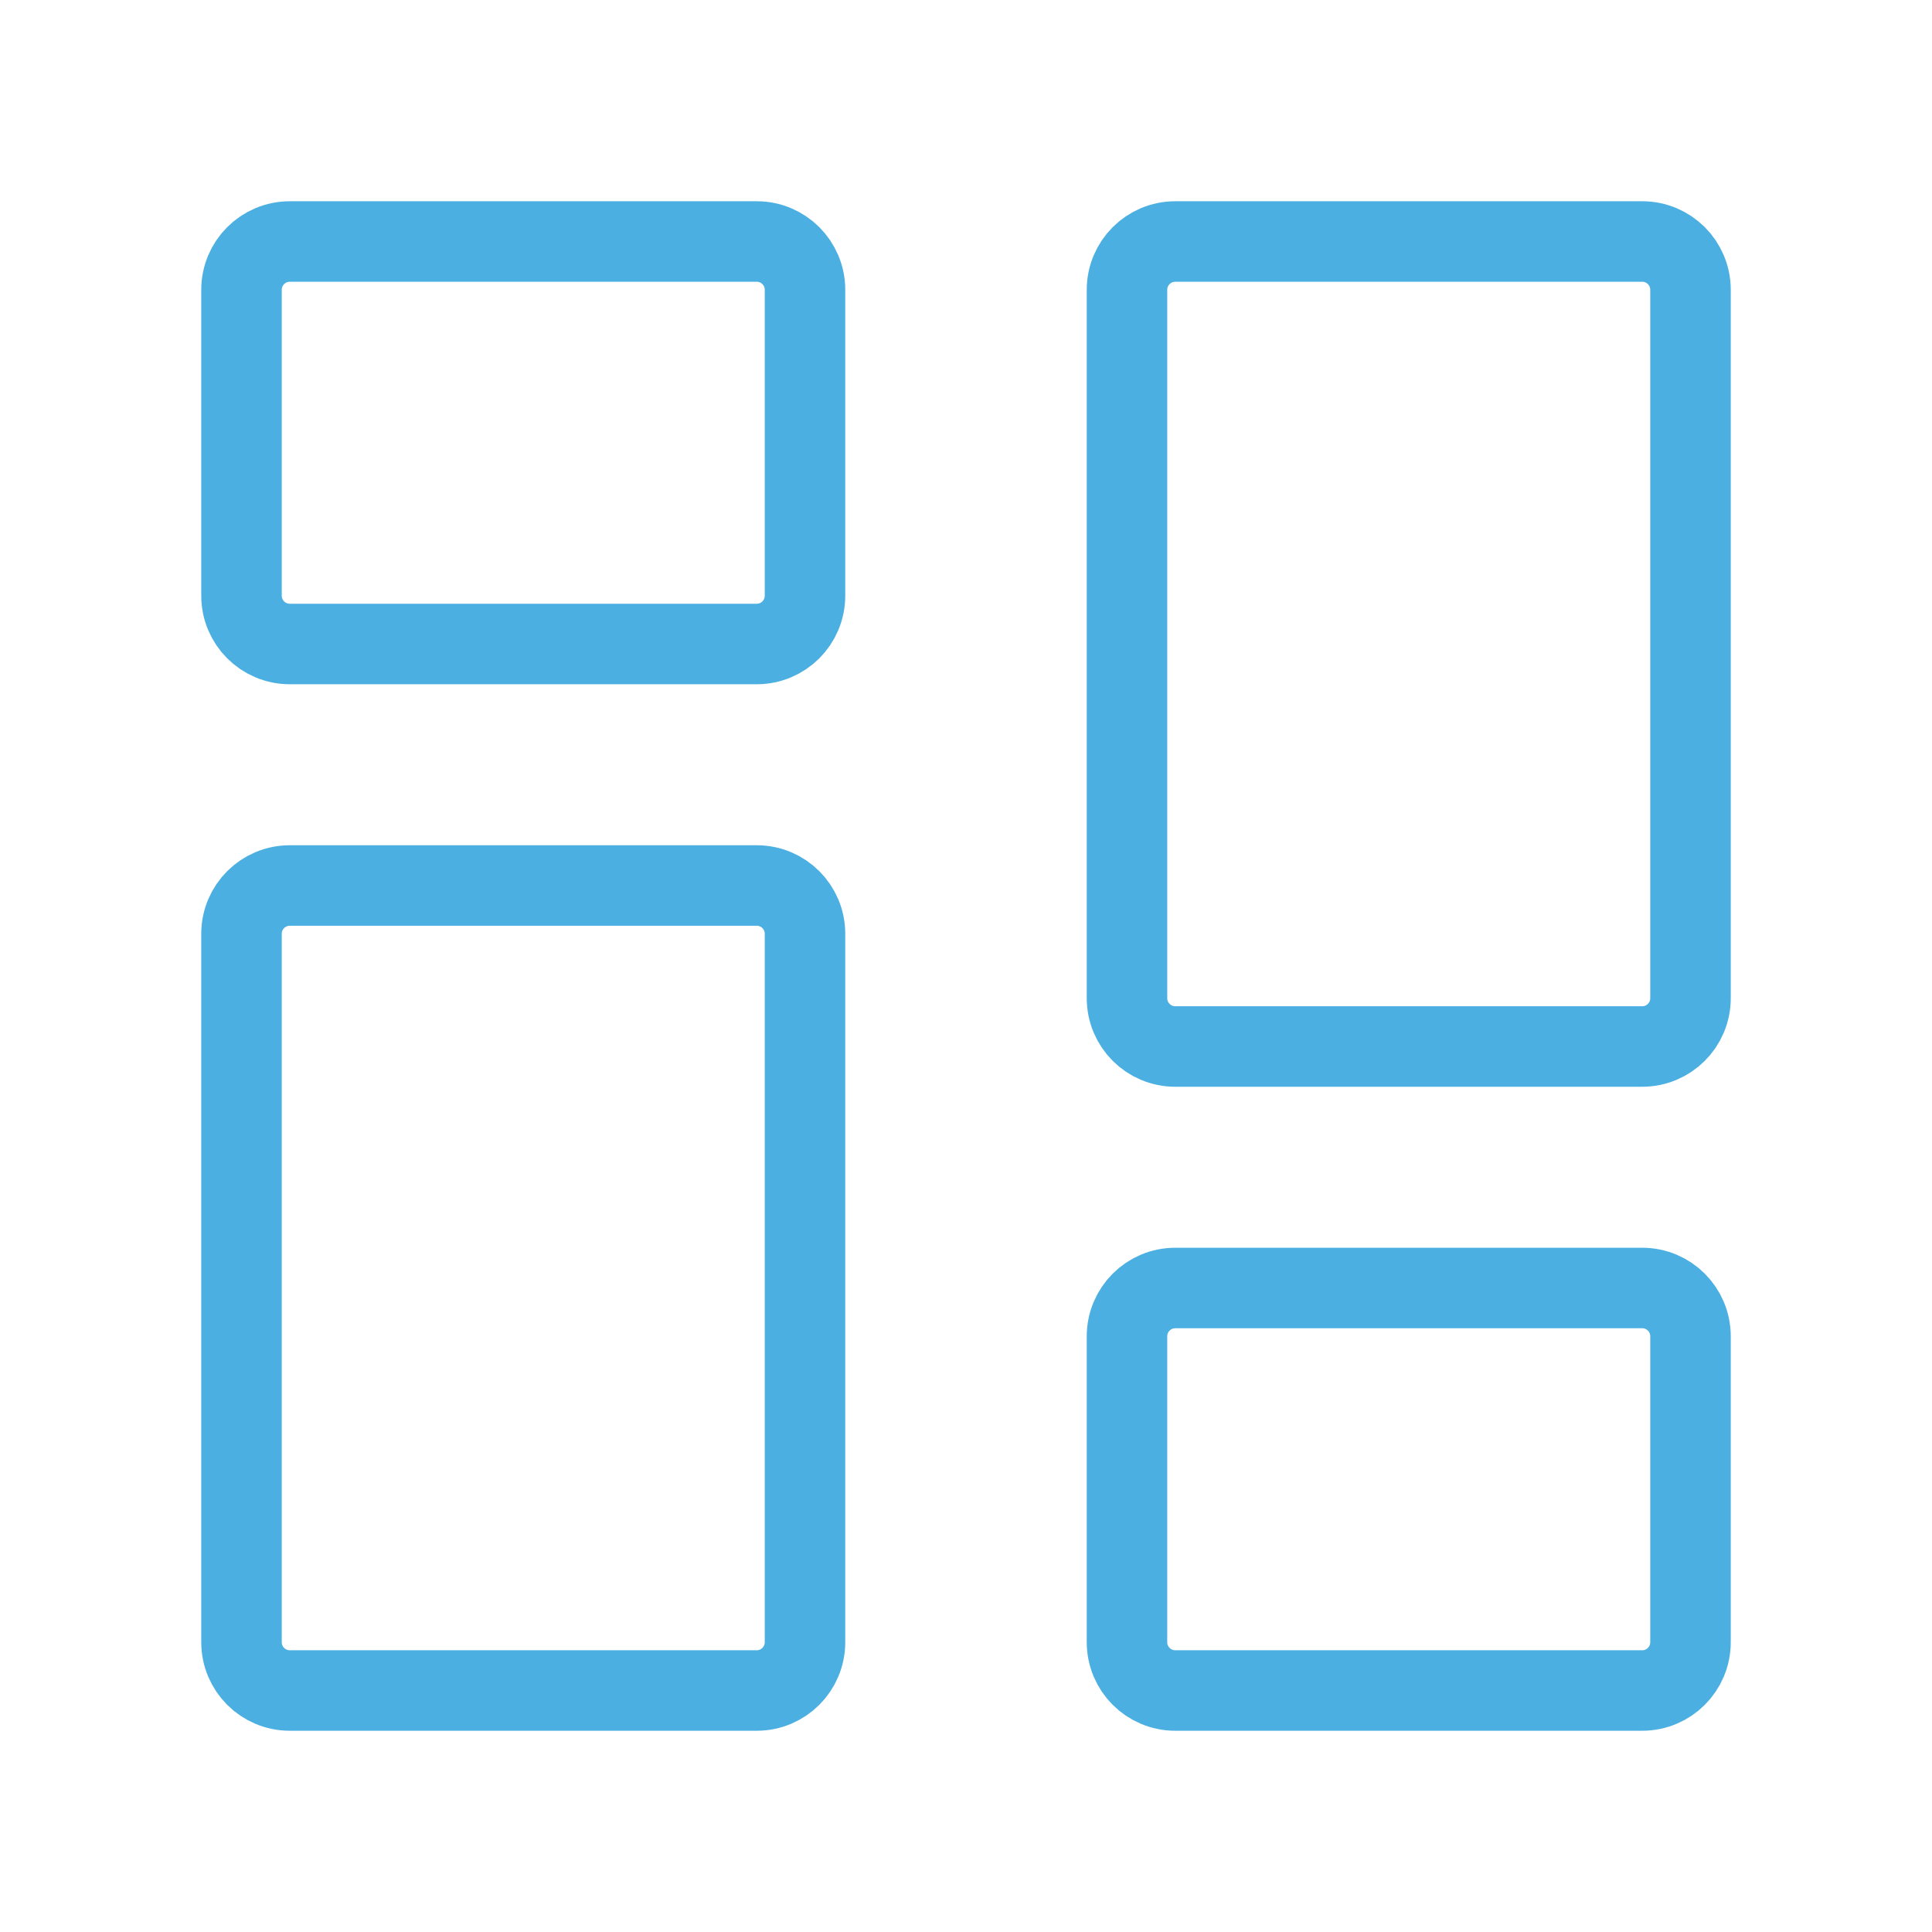
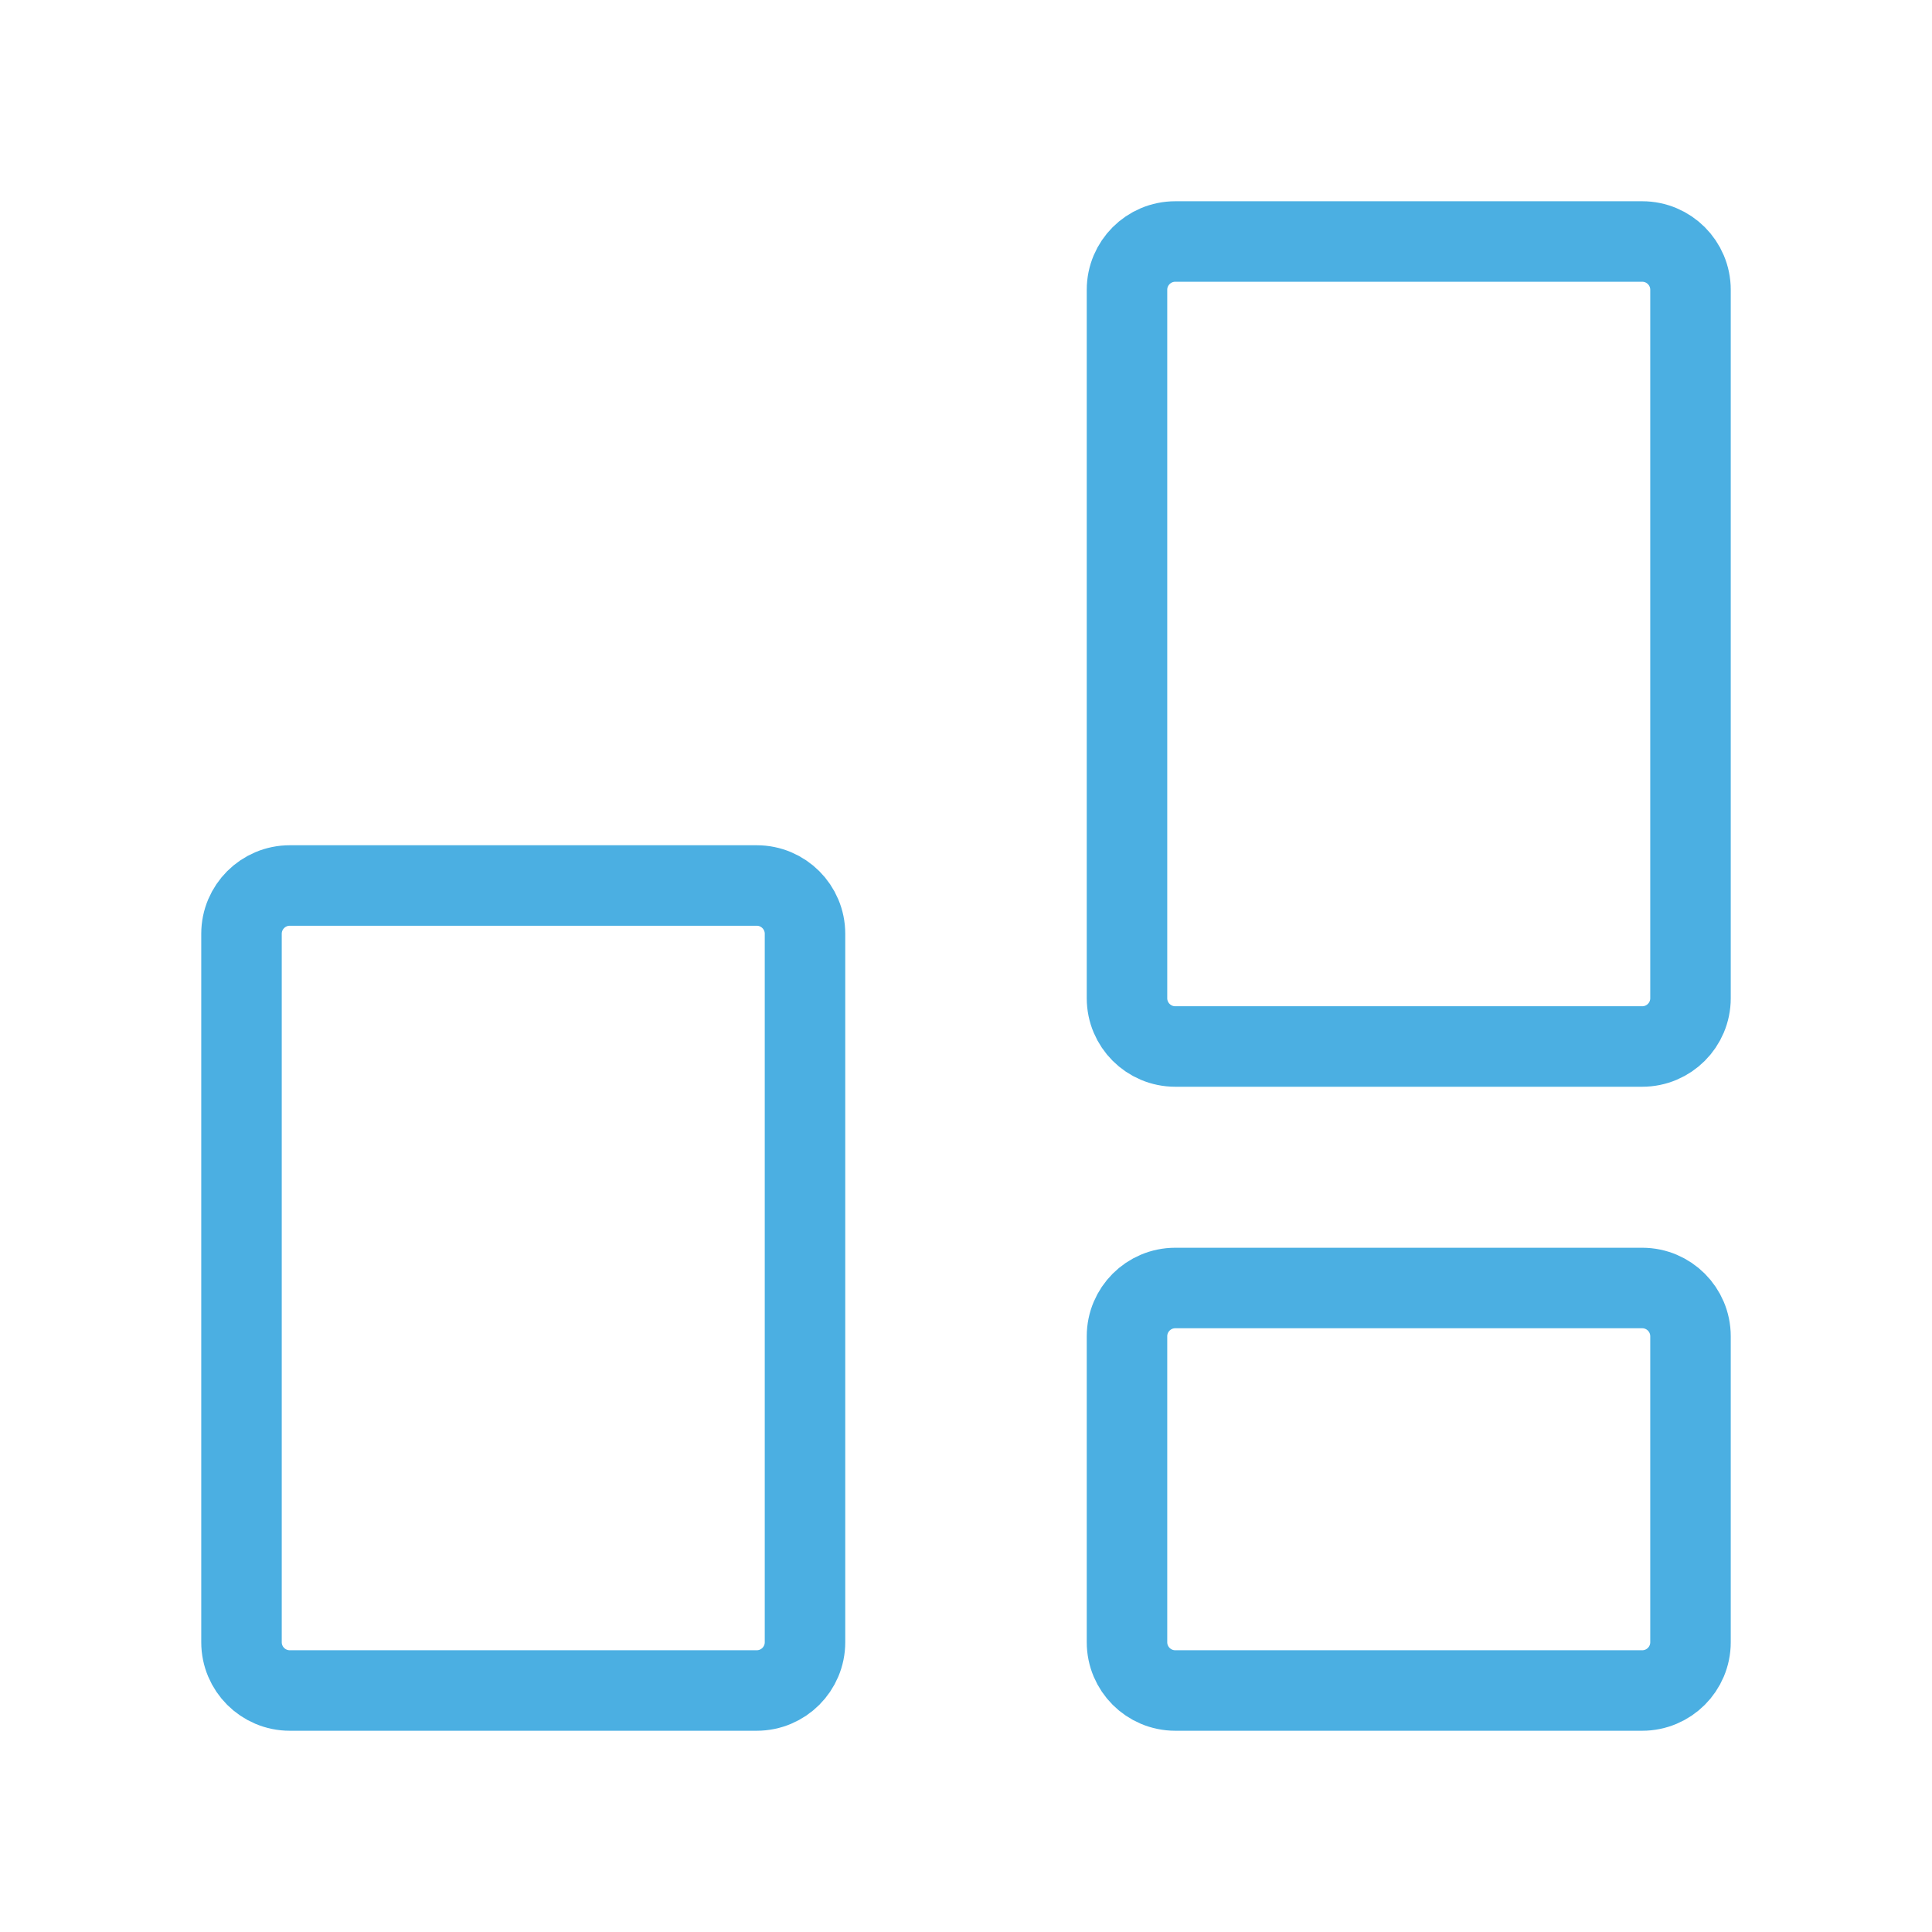
<svg xmlns="http://www.w3.org/2000/svg" width="48" height="48" viewBox="0 0 48 48" fill="none">
-   <path d="M6 14.8V7.2C6 6.537 6.537 6 7.2 6H18.8C19.463 6 20 6.537 20 7.2V14.8C20 15.463 19.463 16 18.8 16H7.2C6.537 16 6 15.463 6 14.8Z" stroke="#4BAFE2" stroke-width="2" />
  <path d="M28 40.8V33.2C28 32.537 28.537 32 29.2 32H40.8C41.463 32 42 32.537 42 33.2V40.8C42 41.463 41.463 42 40.8 42H29.2C28.537 42 28 41.463 28 40.8Z" stroke="#4BAFE2" stroke-width="2" />
  <path d="M28 24.8V7.2C28 6.537 28.537 6 29.2 6H40.8C41.463 6 42 6.537 42 7.2V24.8C42 25.463 41.463 26 40.8 26H29.2C28.537 26 28 25.463 28 24.8Z" stroke="#4BAFE2" stroke-width="2" />
  <path d="M6 40.8V23.2C6 22.537 6.537 22 7.2 22H18.8C19.463 22 20 22.537 20 23.2V40.8C20 41.463 19.463 42 18.8 42H7.2C6.537 42 6 41.463 6 40.8Z" stroke="#4BAFE2" stroke-width="2" />
</svg>